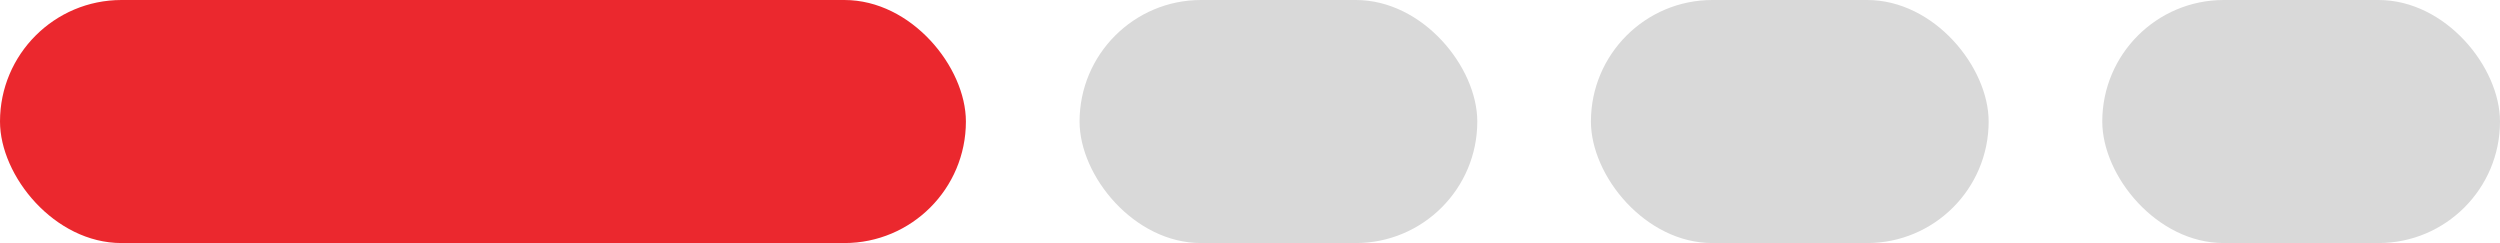
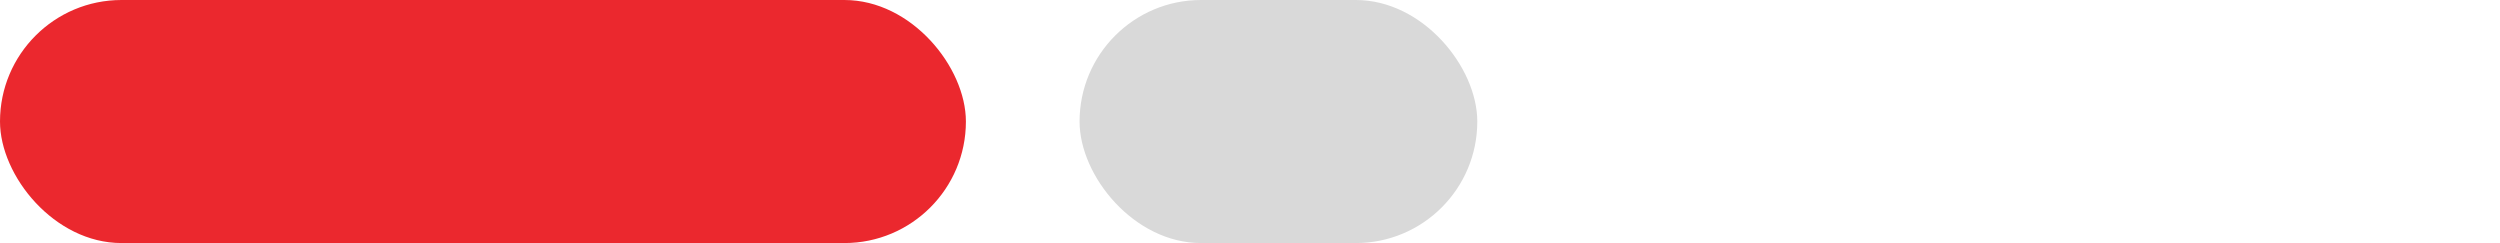
<svg xmlns="http://www.w3.org/2000/svg" width="144" height="14" viewBox="0 0 144 14" fill="none">
  <rect width="55.636" height="14" rx="7" fill="#EB282E" />
  <rect x="62.183" width="22.909" height="14" rx="7" fill="#D9D9D9" />
-   <rect x="91.637" width="22.909" height="14" rx="7" fill="#D9D9D9" />
-   <rect x="121.091" width="22.909" height="14" rx="7" fill="#D9D9D9" />
</svg>